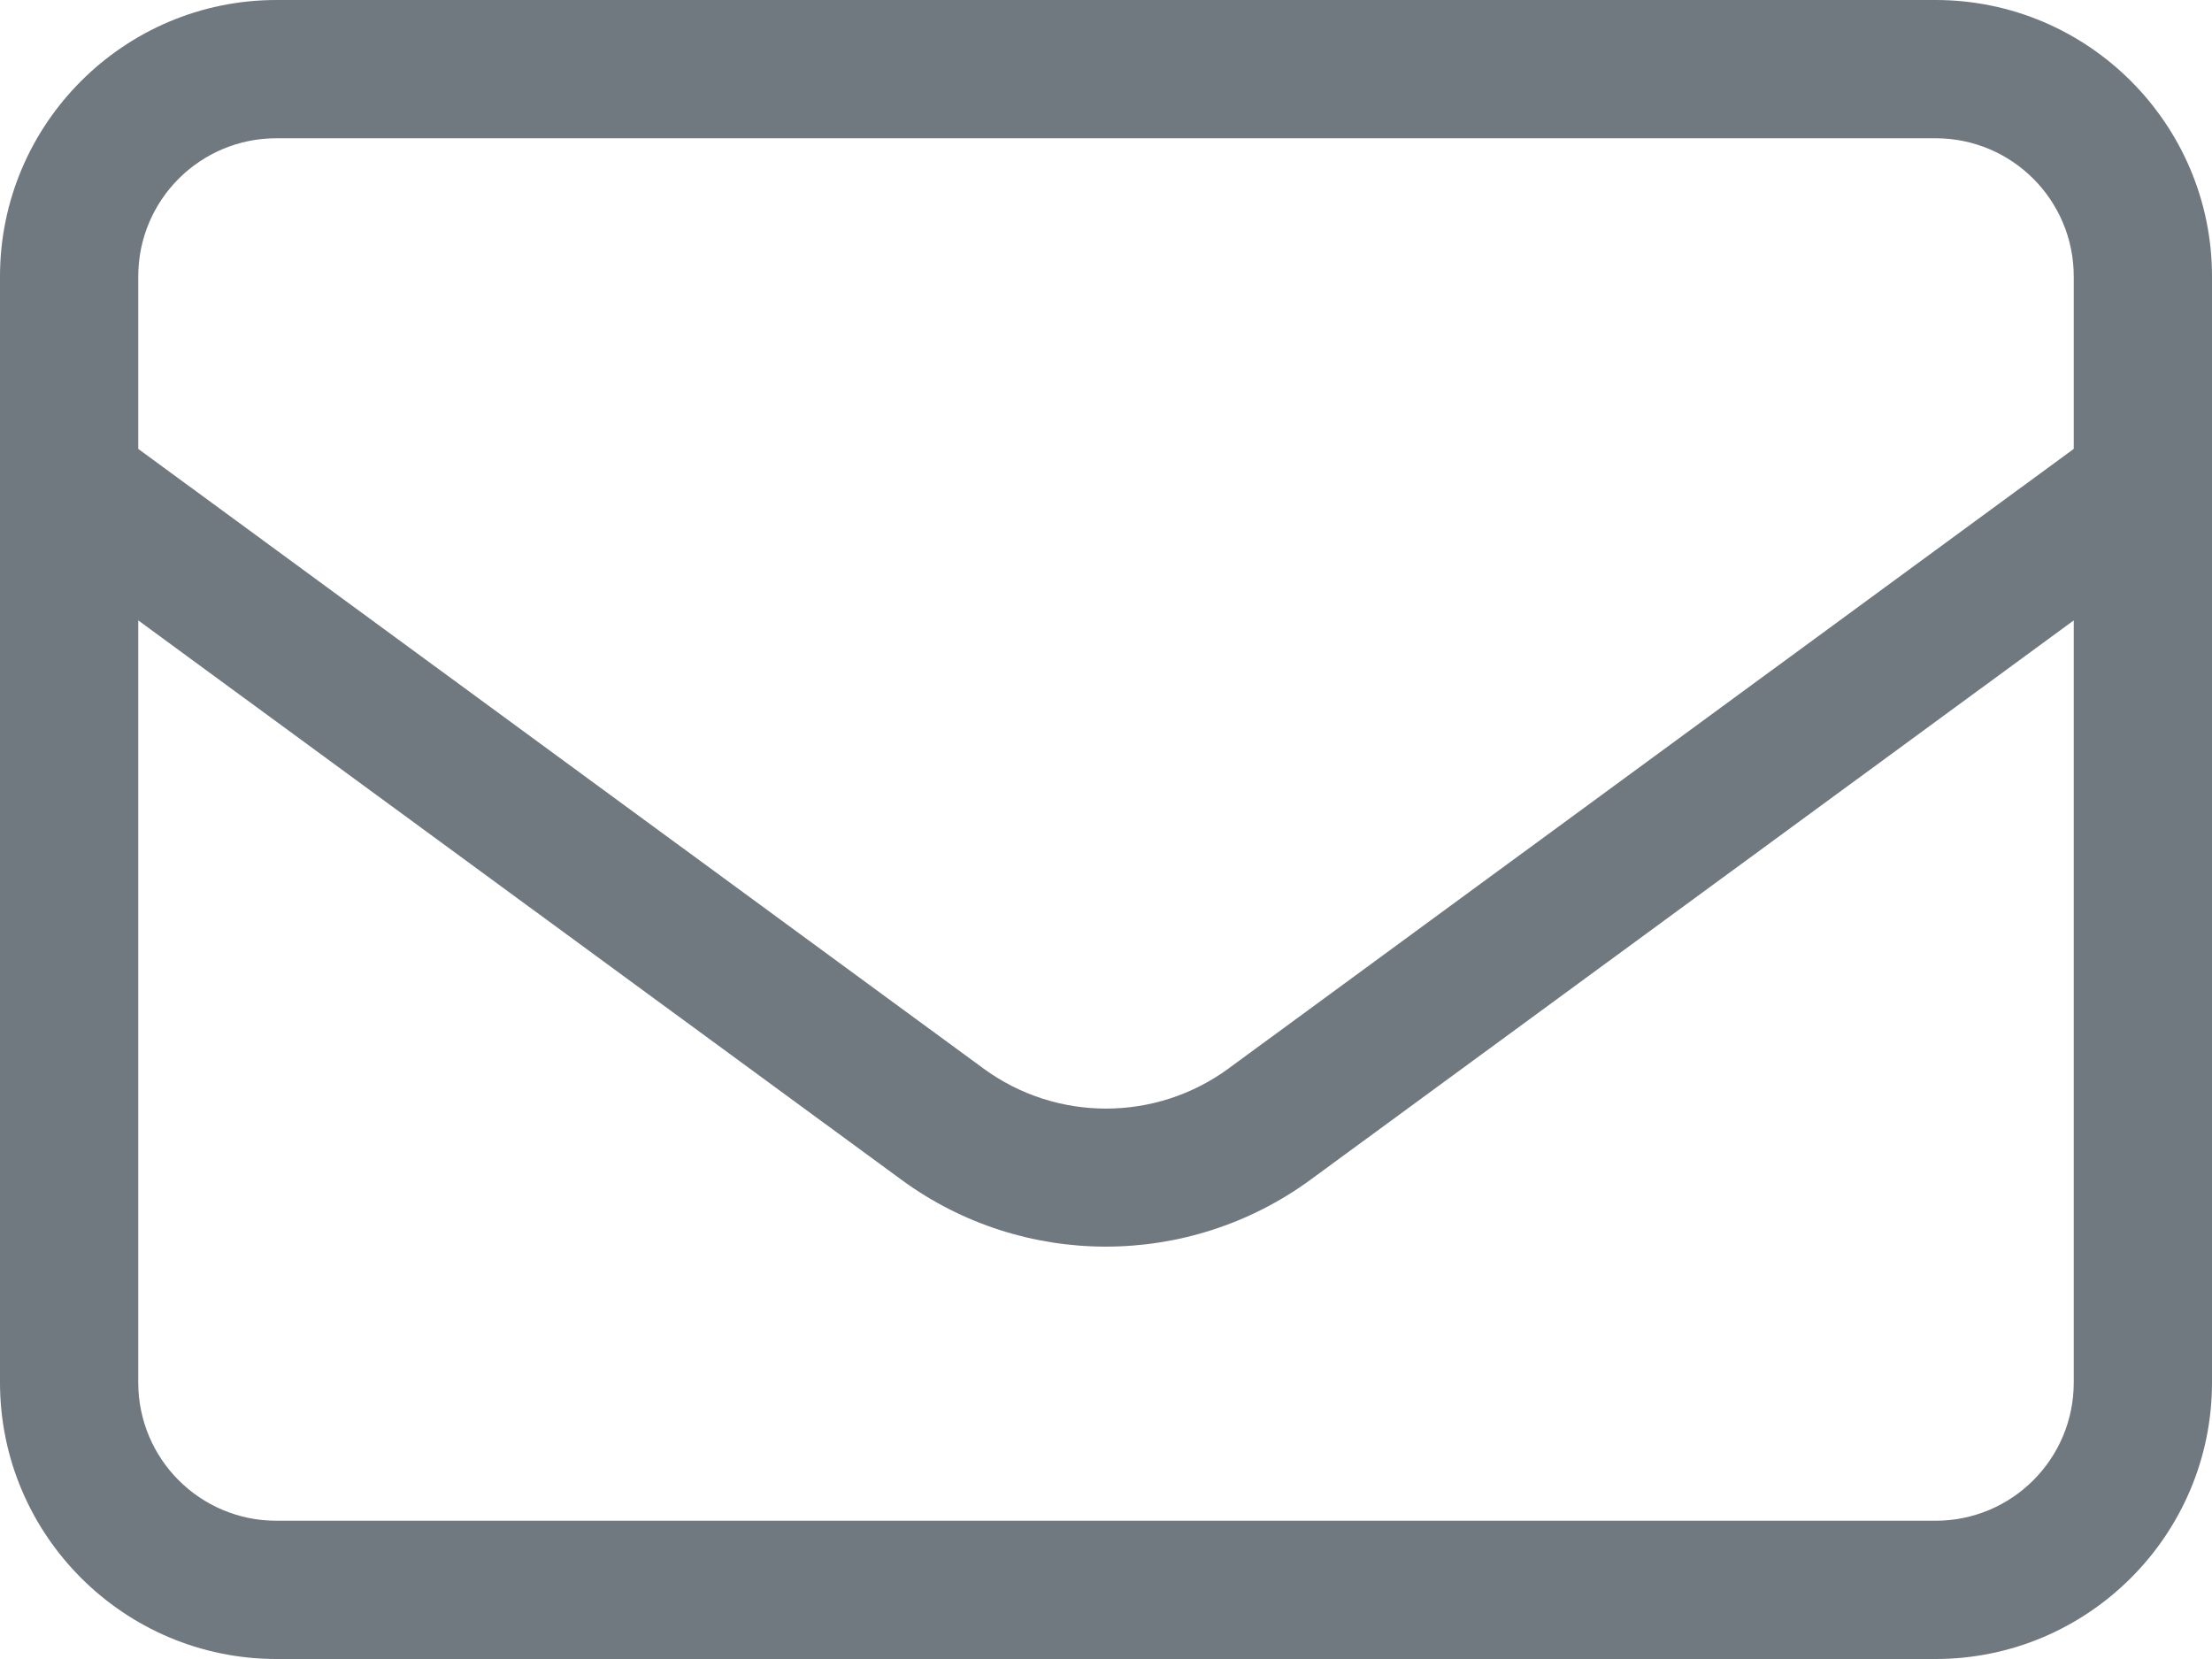
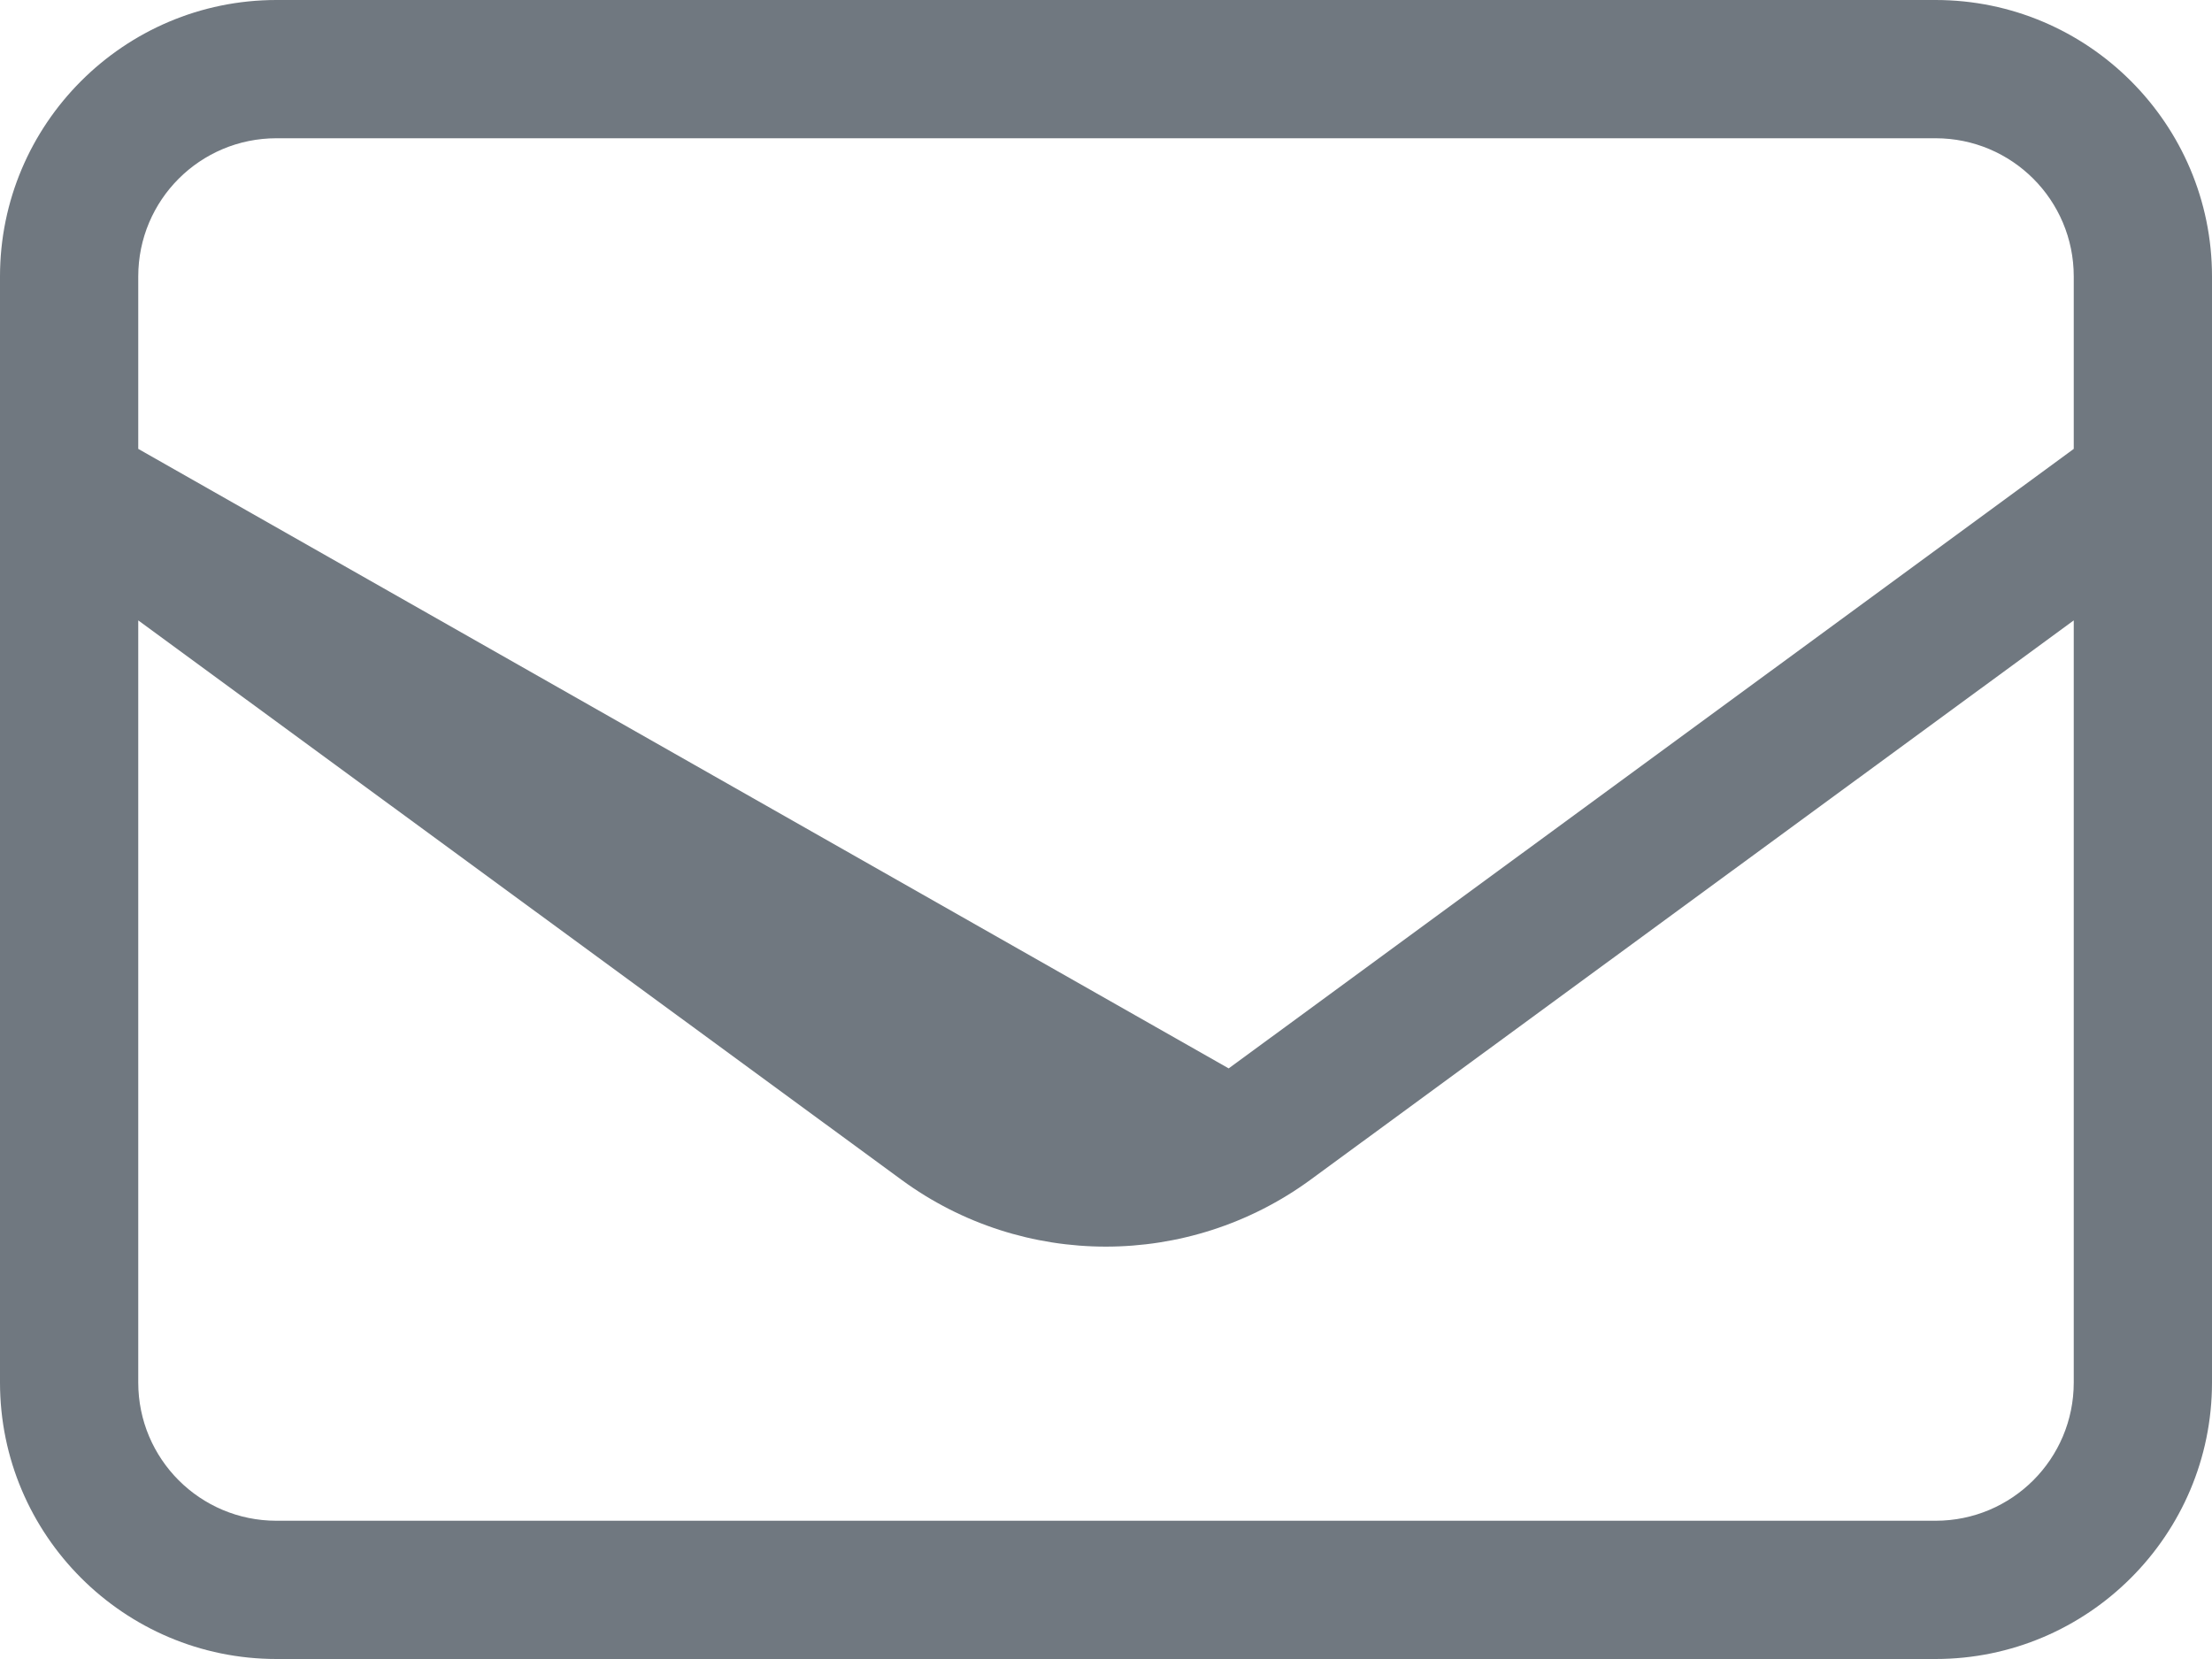
<svg xmlns="http://www.w3.org/2000/svg" id="Ebene_1" width="30" height="22.5" version="1.1" viewBox="0 0 30 22.5">
  <defs>
    <style>
      .st0 {
        fill: #707880;
      }
    </style>
  </defs>
-   <path class="st0" d="M3.75,22.5h22.5c2.068,0,3.75-1.682,3.75-3.75V3.75c0-2.068-1.682-3.75-3.75-3.75H3.75C1.682,0,0,1.682,0,3.75v15c0,2.068,1.682,3.75,3.75,3.75ZM1.875,3.75c0-1.037.838-1.875,1.875-1.875h22.5c1.037,0,1.875.838,1.875,1.875v2.338l-11.461,8.402c-.99.727-2.338.727-3.328,0L1.875,6.088v-2.338ZM1.875,8.414l10.353,7.588c1.647,1.207,3.891,1.207,5.543,0l10.354-7.588v10.336c0,1.037-.838,1.875-1.875,1.875H3.75c-1.037,0-1.875-.838-1.875-1.875v-10.336Z" />
+   <path class="st0" d="M3.75,22.5h22.5c2.068,0,3.75-1.682,3.75-3.75V3.75c0-2.068-1.682-3.75-3.75-3.75H3.75C1.682,0,0,1.682,0,3.75v15c0,2.068,1.682,3.75,3.75,3.75ZM1.875,3.75c0-1.037.838-1.875,1.875-1.875h22.5c1.037,0,1.875.838,1.875,1.875v2.338l-11.461,8.402L1.875,6.088v-2.338ZM1.875,8.414l10.353,7.588c1.647,1.207,3.891,1.207,5.543,0l10.354-7.588v10.336c0,1.037-.838,1.875-1.875,1.875H3.75c-1.037,0-1.875-.838-1.875-1.875v-10.336Z" />
</svg>